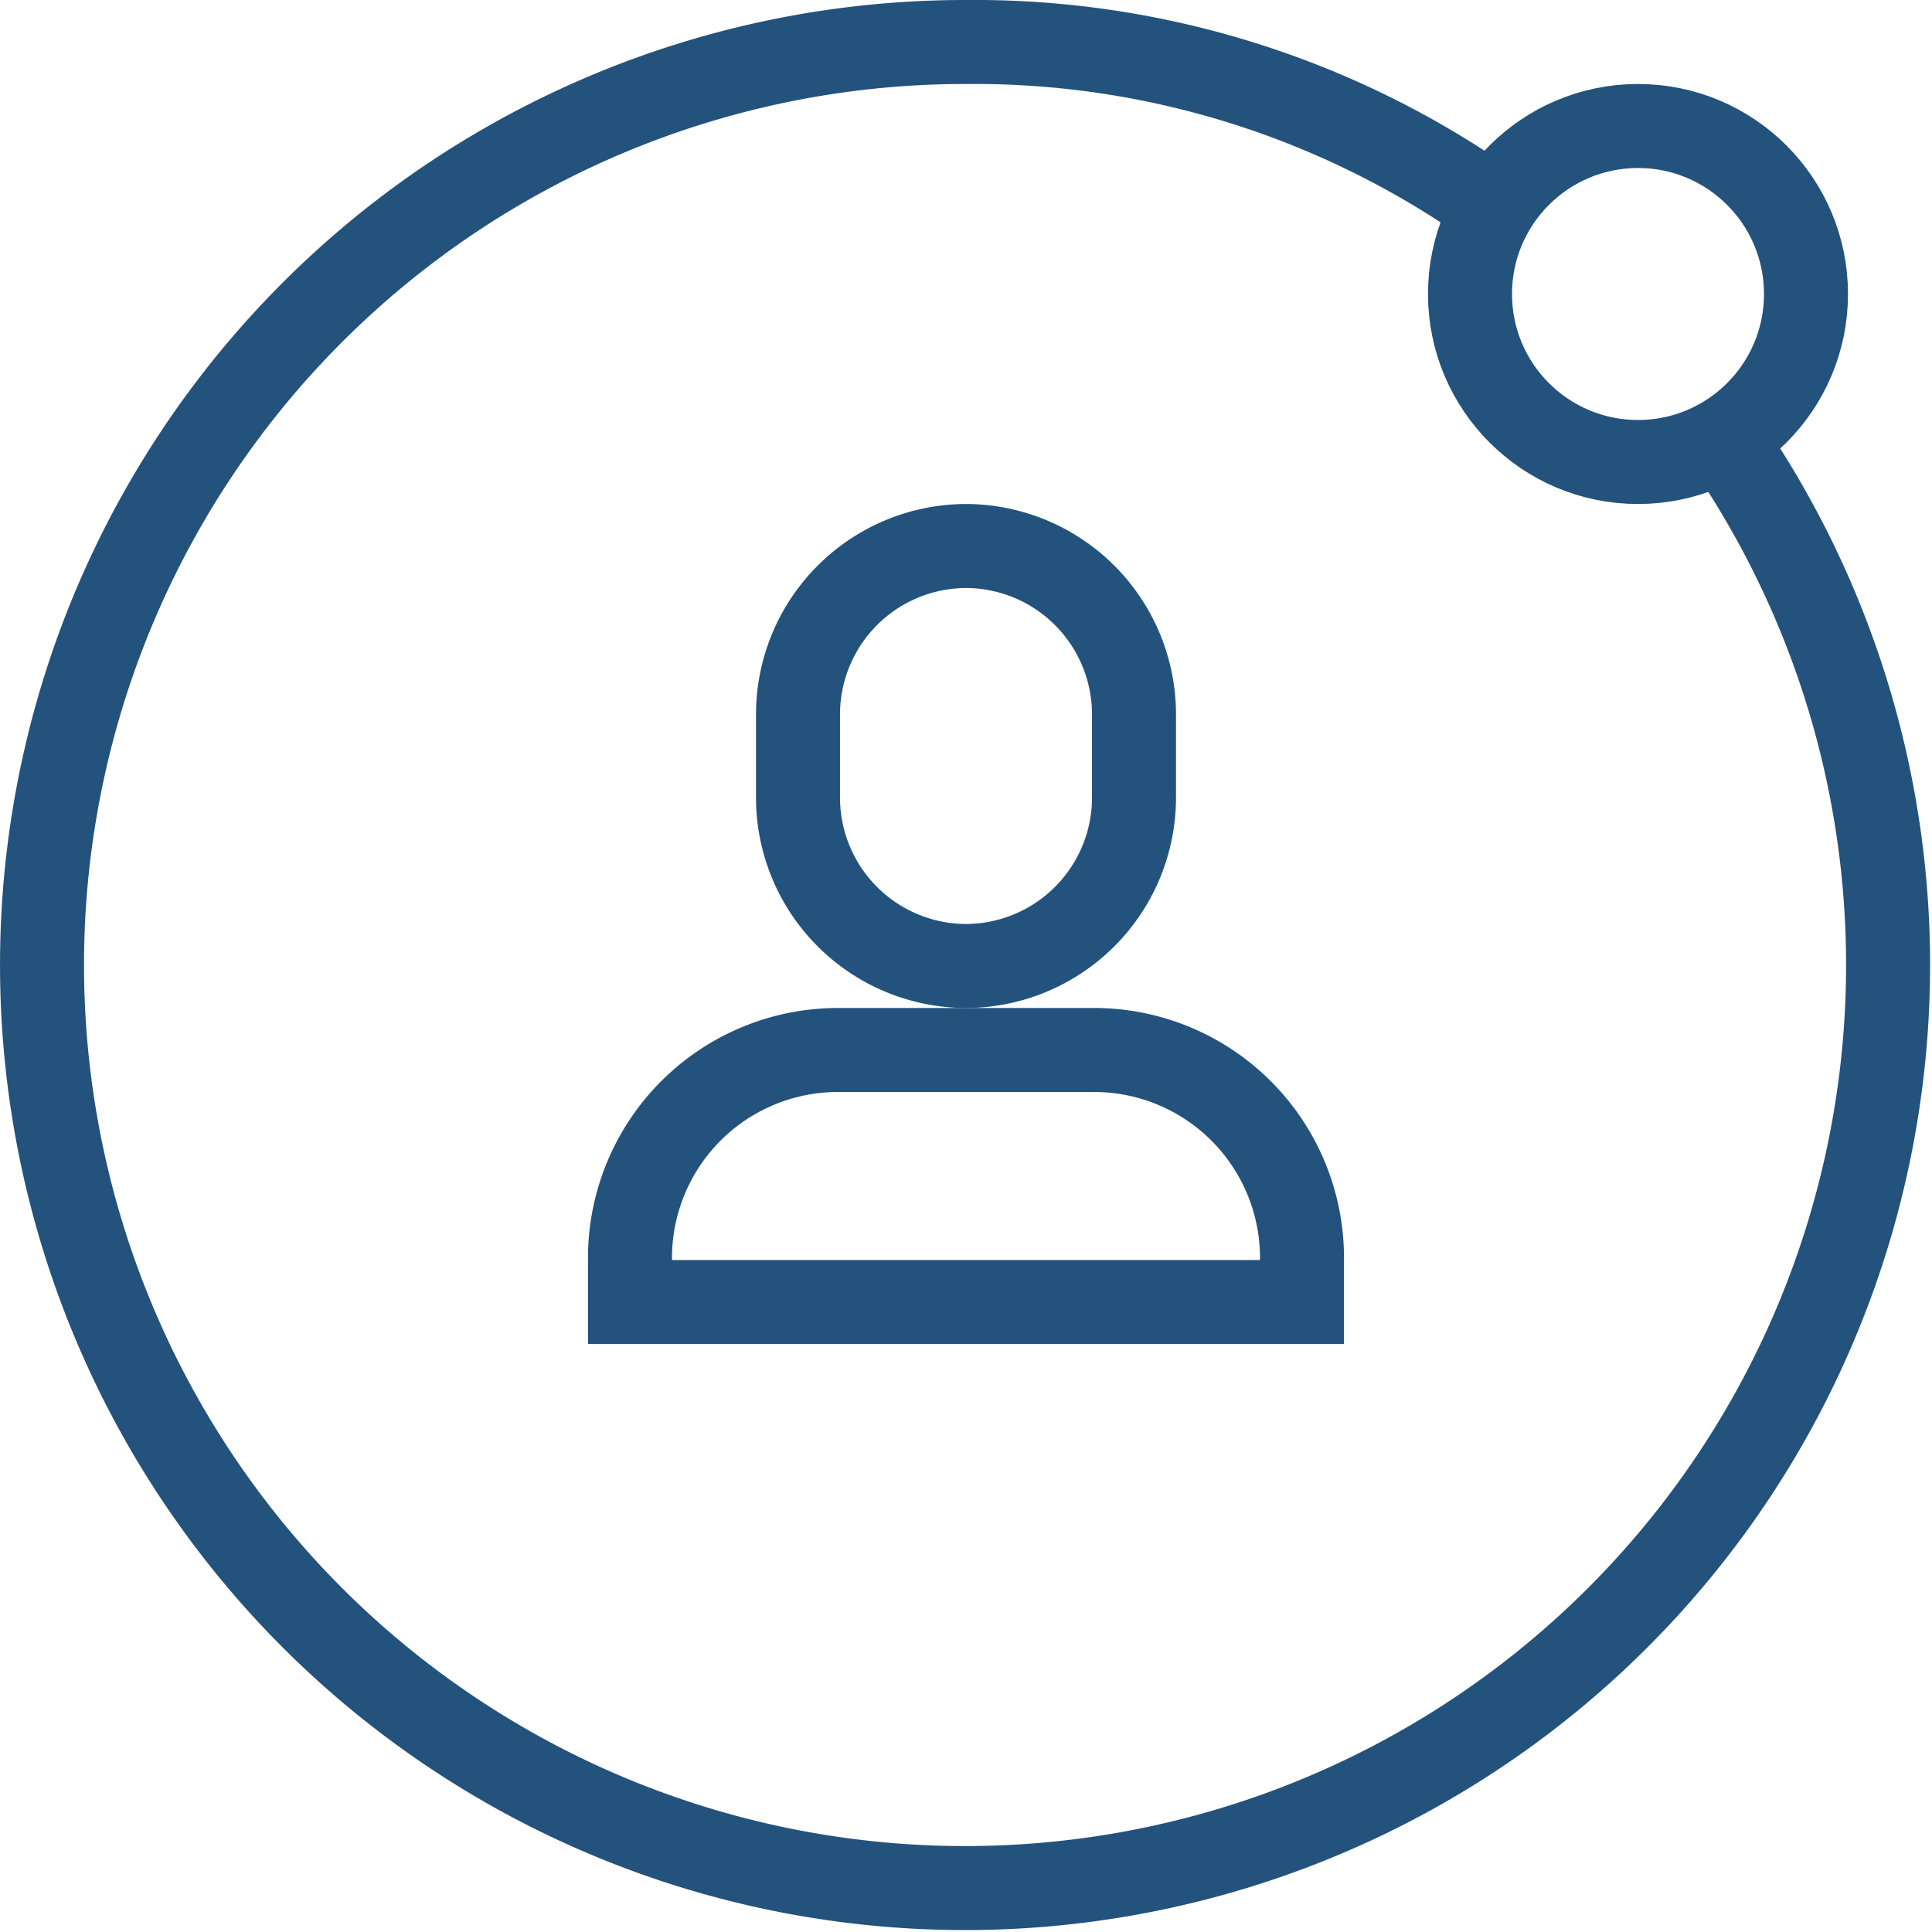
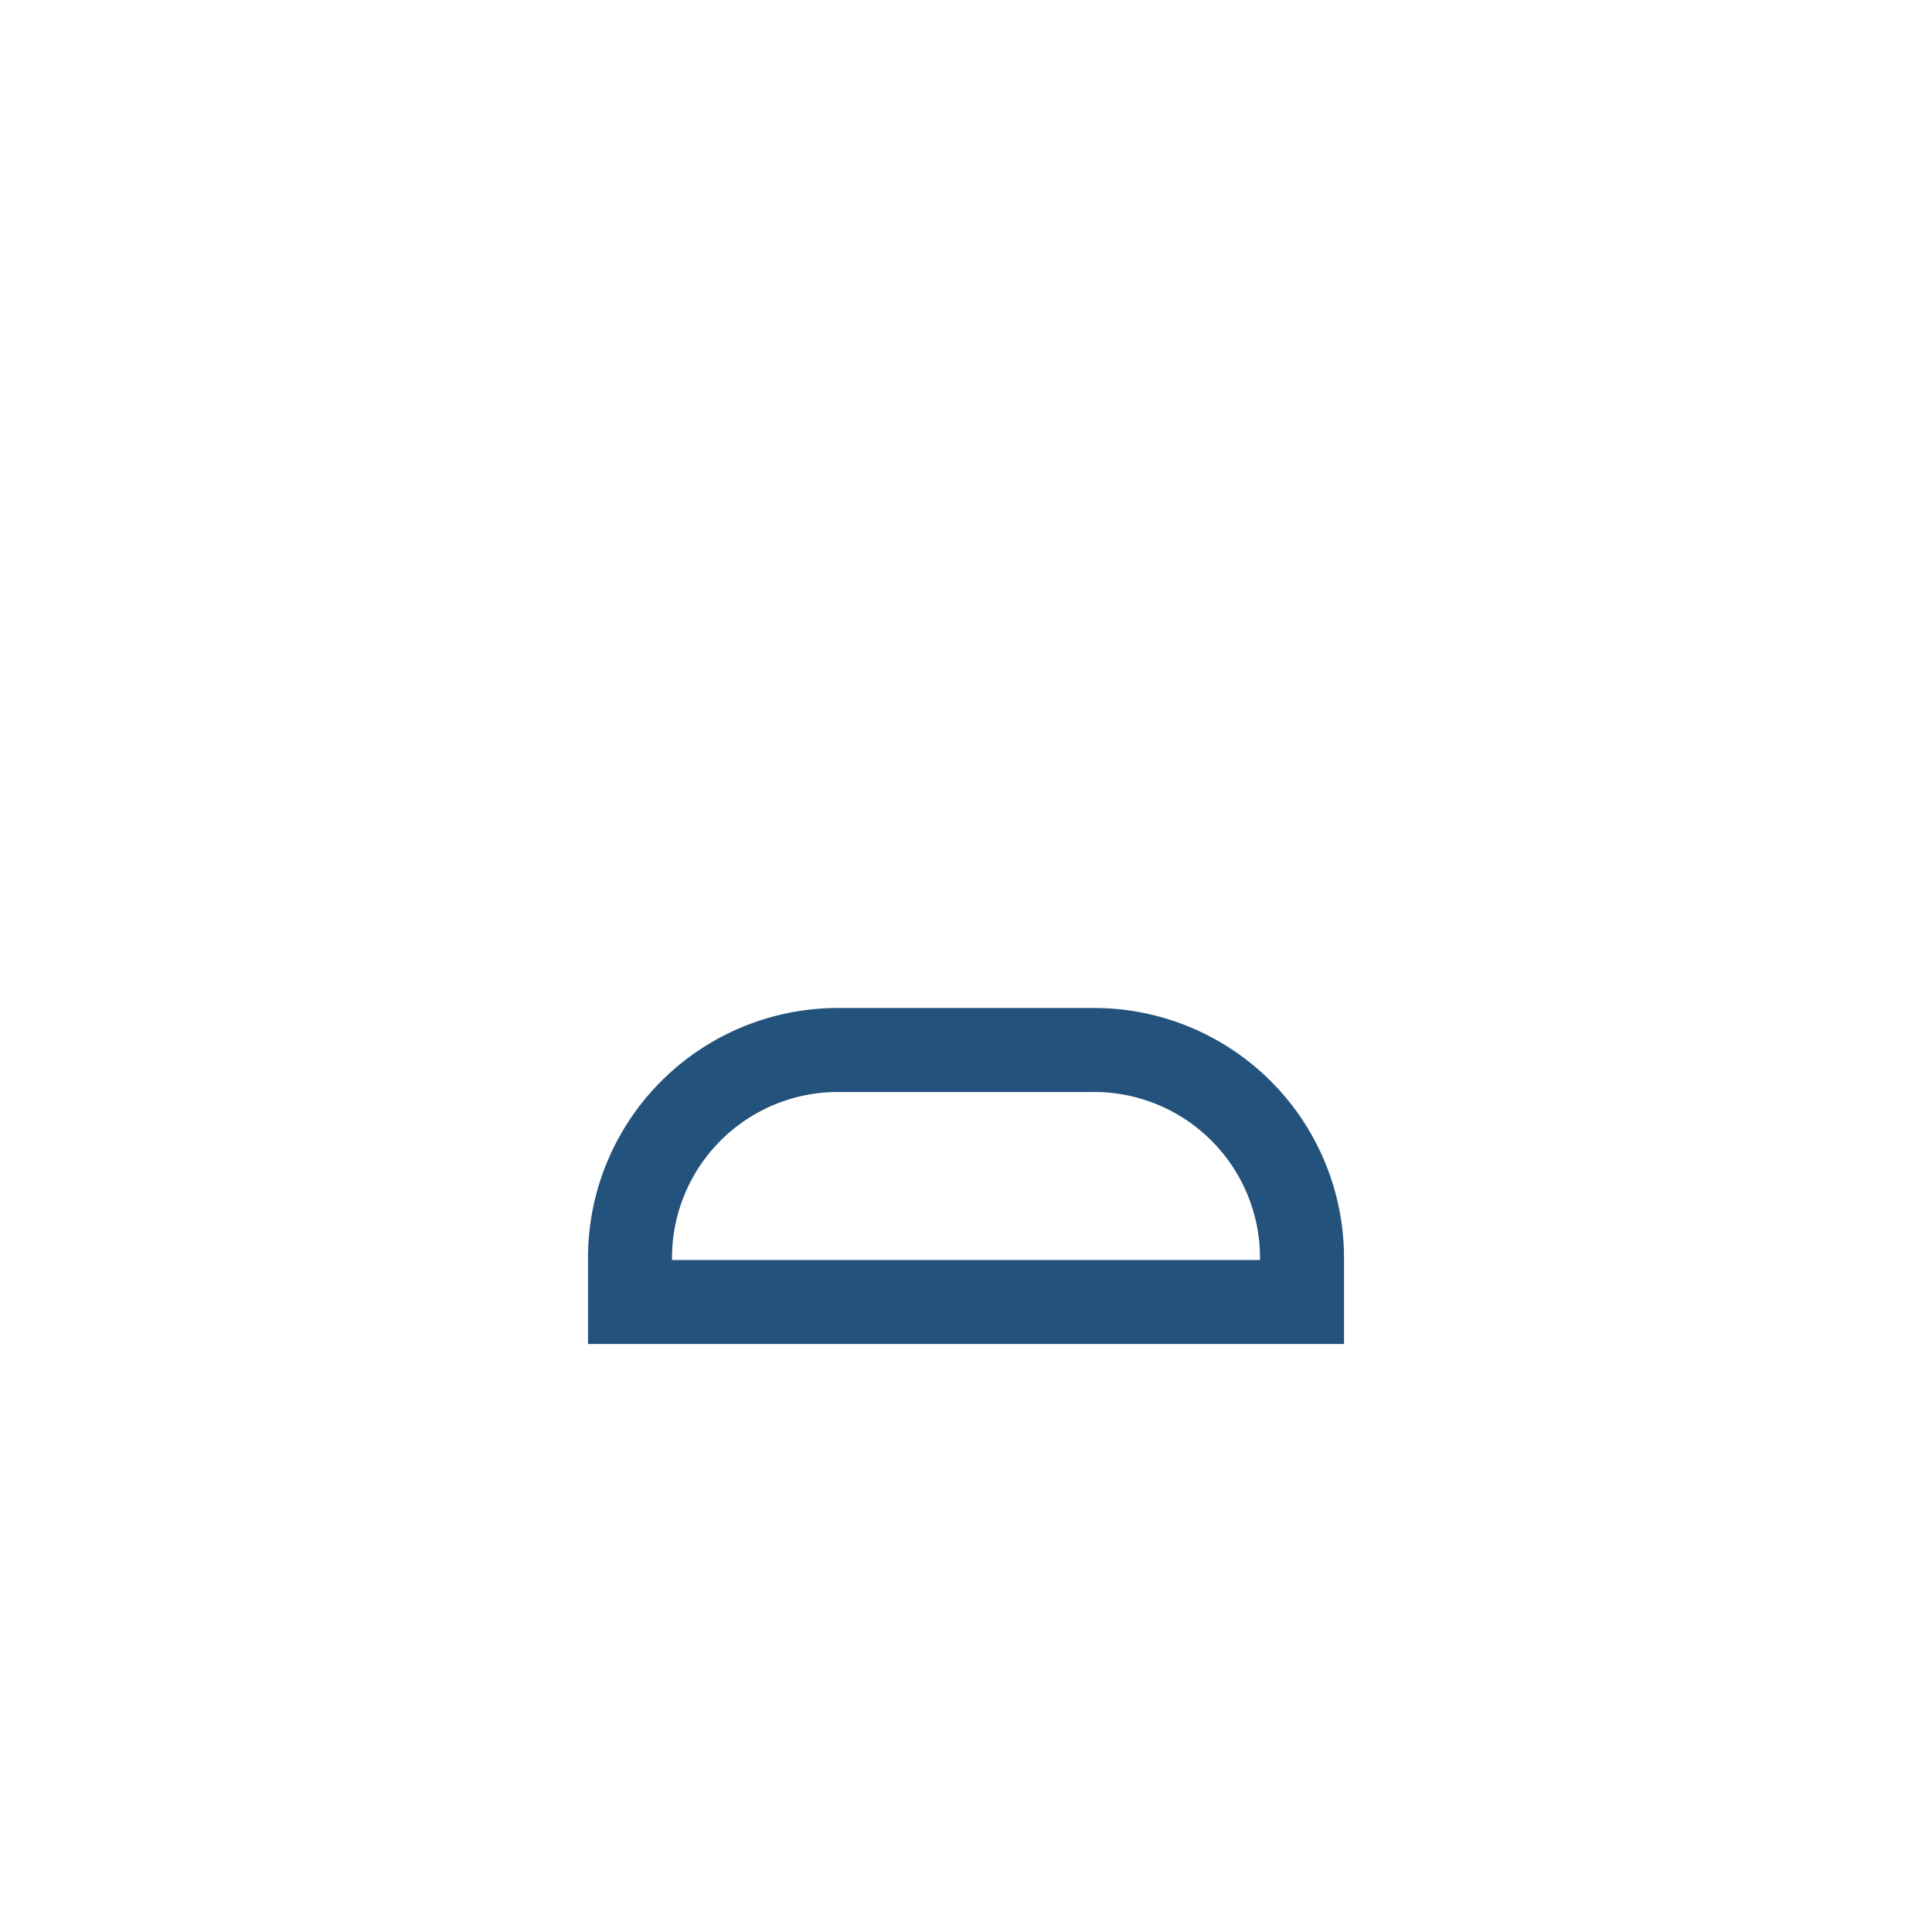
<svg xmlns="http://www.w3.org/2000/svg" width="46" height="46" viewBox="0 0 46 46">
  <g id="de1" transform="translate(-1 -1)">
-     <path id="Path_197" data-name="Path 197" d="M42,11.4A21.977,21.977,0,1,1,24,2,21.333,21.333,0,0,1,36.5,5.9" fill="none" stroke="#23527c" stroke-miterlimit="10" stroke-width="2" />
-     <circle id="Ellipse_11" data-name="Ellipse 11" cx="4" cy="4" r="4" transform="translate(36 4)" fill="none" stroke="#23527c" stroke-miterlimit="10" stroke-width="2" />
-     <path id="Path_198" data-name="Path 198" d="M24,24h0a4.012,4.012,0,0,1-4-4V18a4.012,4.012,0,0,1,4-4h0a4.012,4.012,0,0,1,4,4v2A4.012,4.012,0,0,1,24,24Z" fill="none" stroke="#23527c" stroke-miterlimit="10" stroke-width="2" />
    <path id="Path_199" data-name="Path 199" d="M32,32H16V31a4.951,4.951,0,0,1,5-5h6a4.951,4.951,0,0,1,5,5Z" fill="none" stroke="#23527c" stroke-miterlimit="10" stroke-width="2" />
  </g>
</svg>